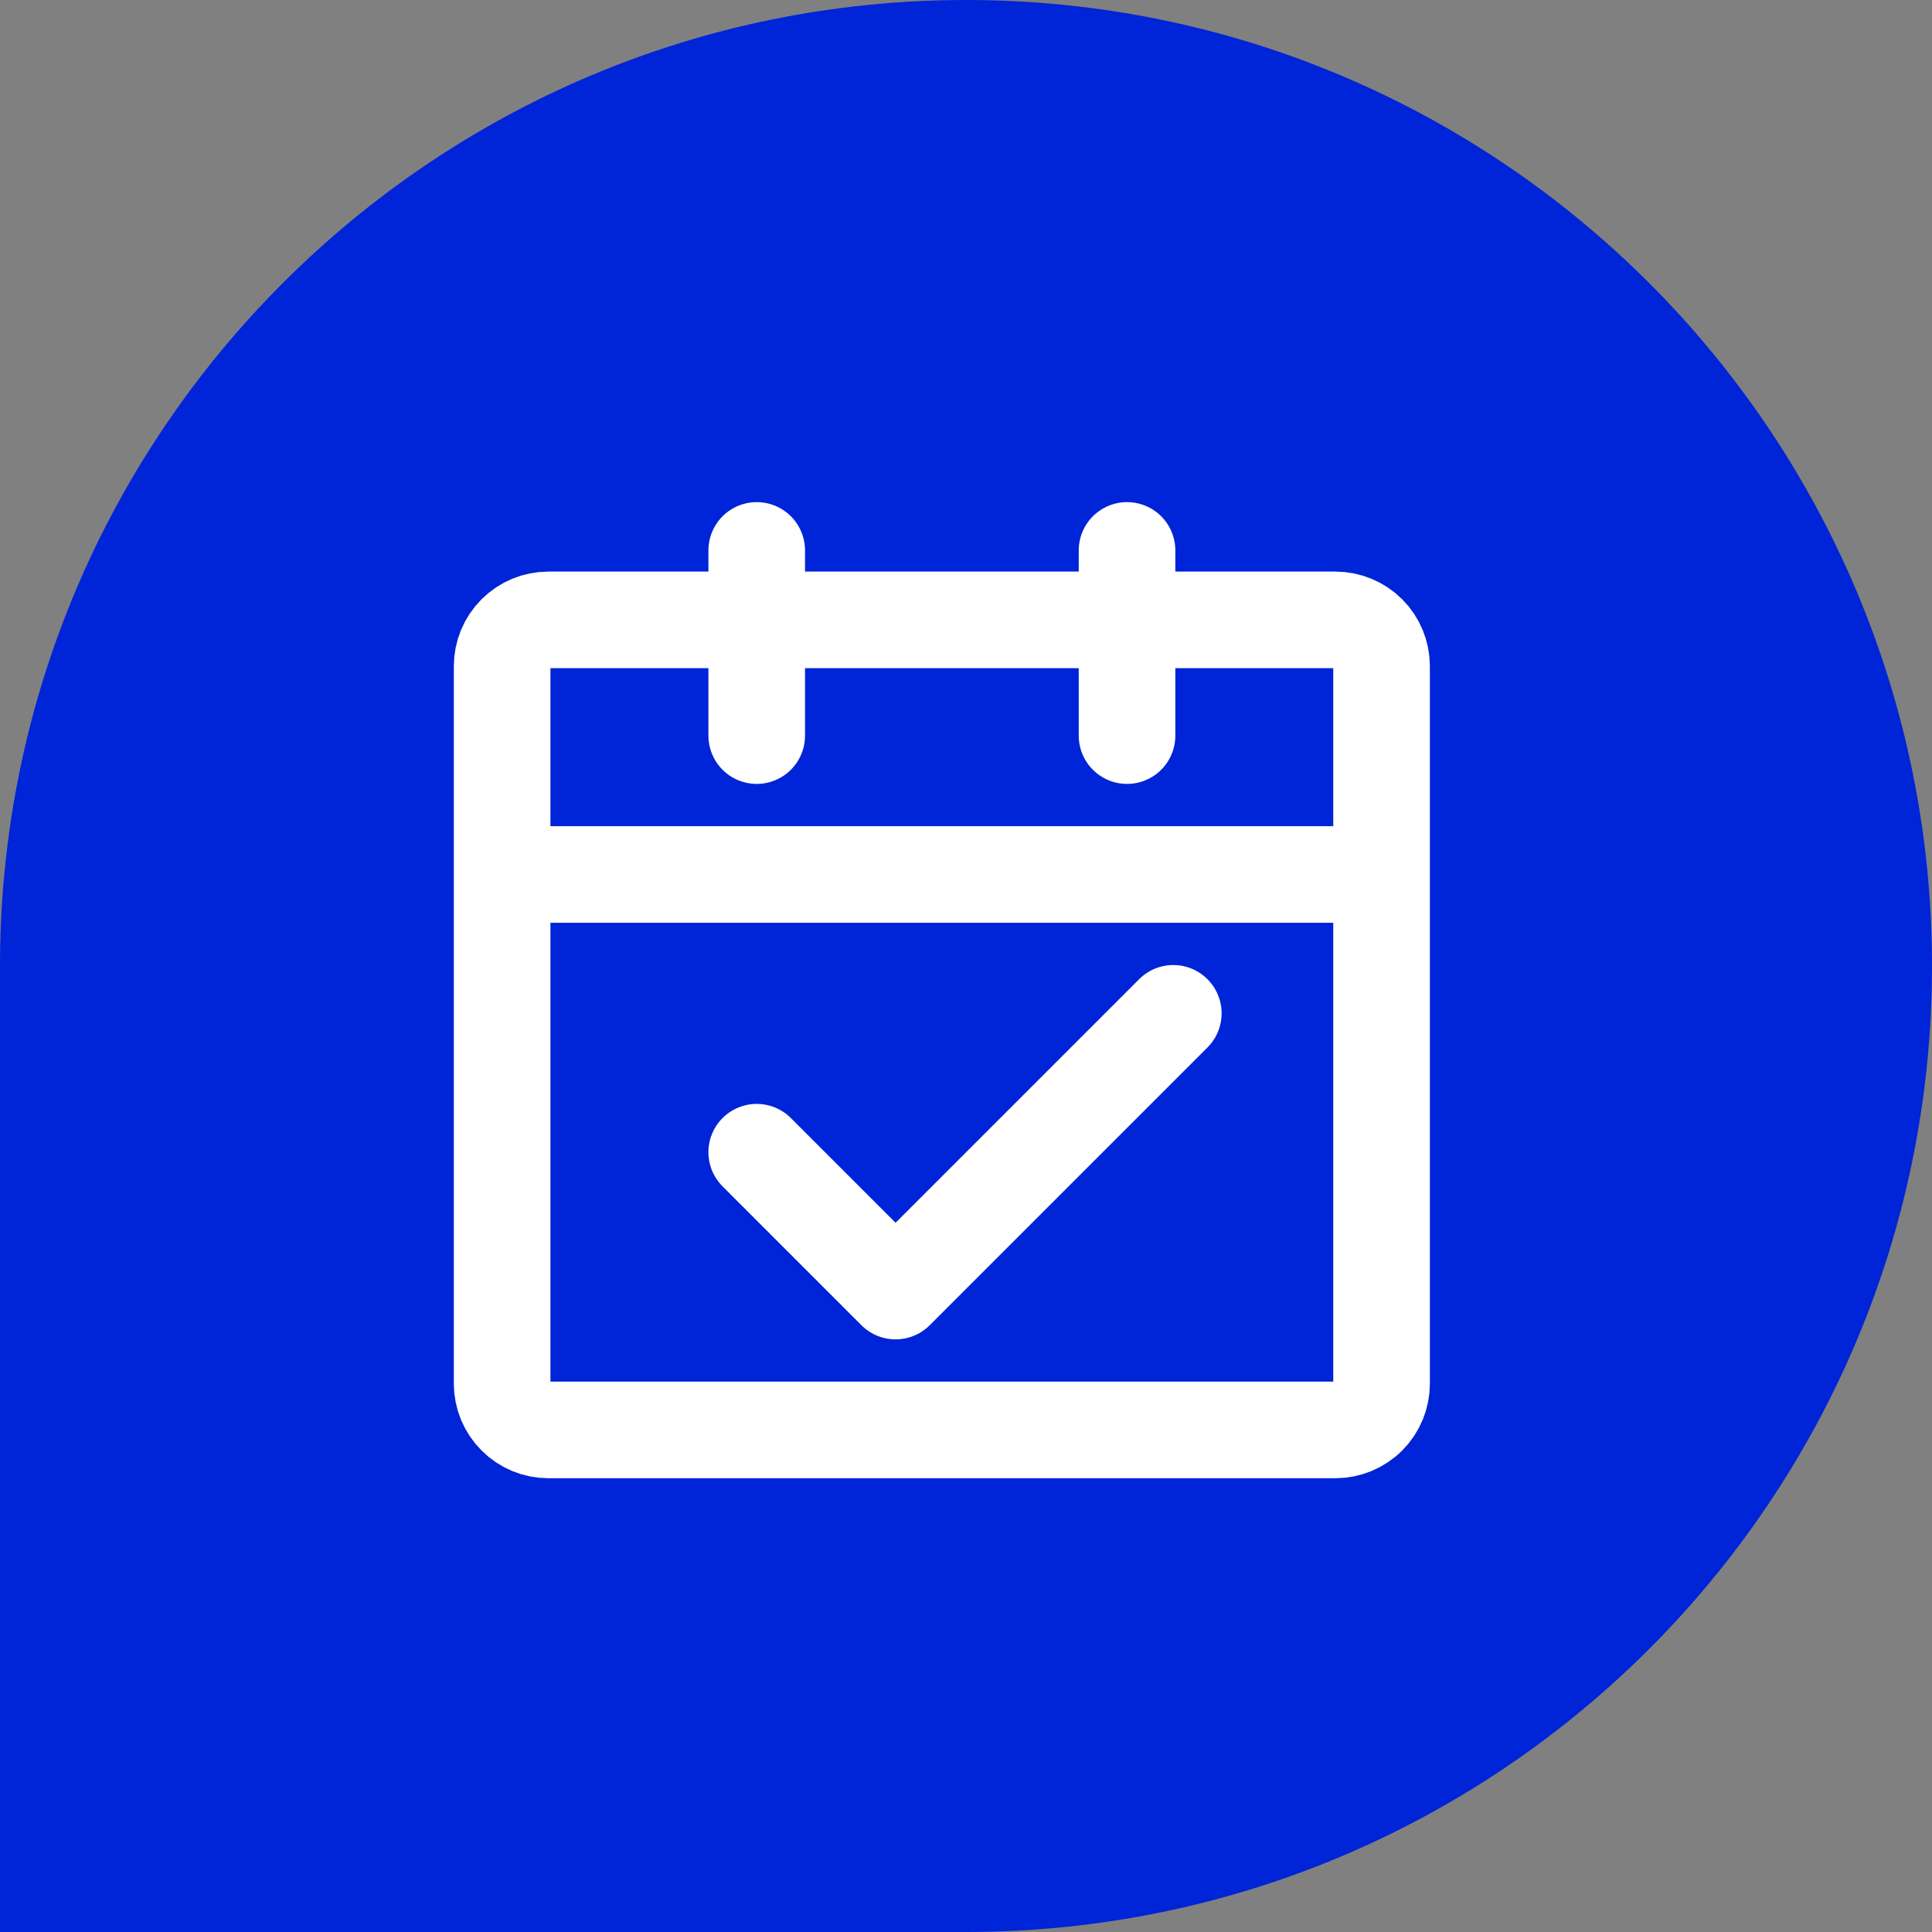
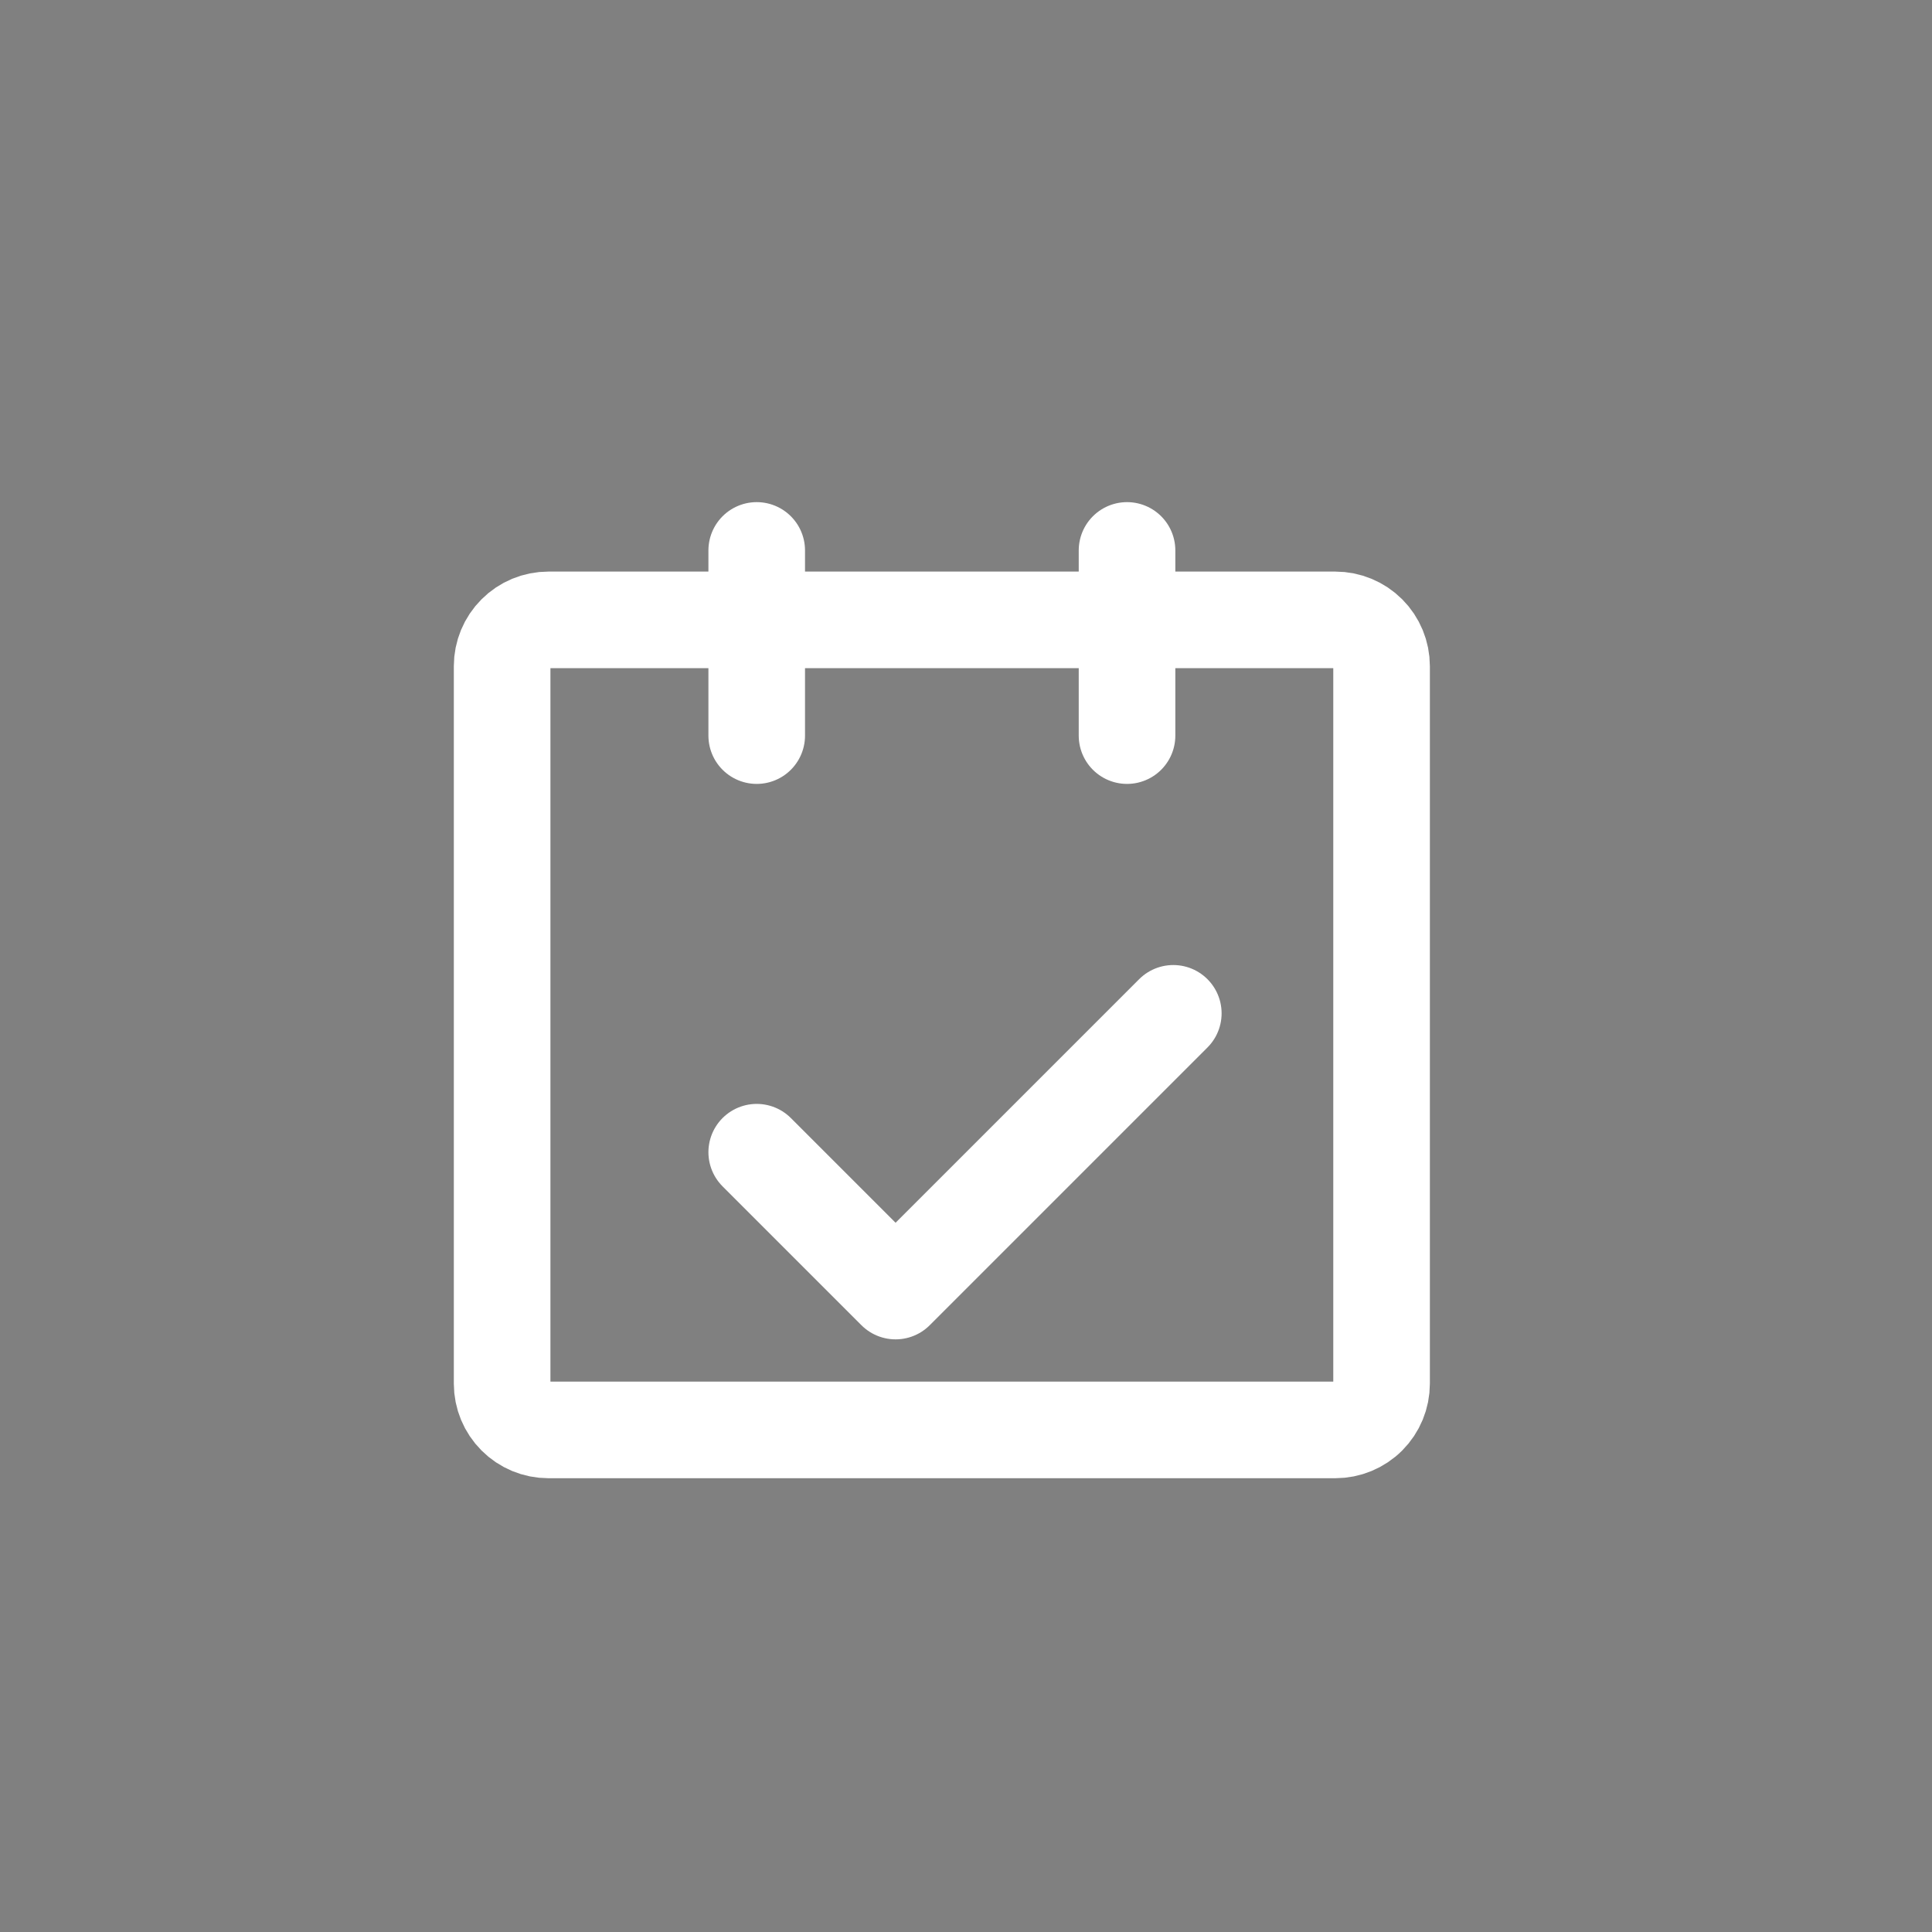
<svg xmlns="http://www.w3.org/2000/svg" width="40" height="40" viewBox="0 0 40 40" fill="none">
  <rect x="0" y="0" width="40" height="40" fill="#808080" stroke="none" />
-   <path d="M0 20C0 8.954 8.954 0 20 0C31.046 0 40 8.954 40 20C40 31.046 31.046 40 20 40H0V20Z" fill="#0024D7" />
-   <path d="M10.396 18.105H28.604M10.396 18.105V28.646C10.396 28.901 10.497 29.144 10.677 29.324C10.856 29.504 11.1 29.605 11.354 29.605H27.646C27.9 29.605 28.144 29.504 28.324 29.324C28.503 29.144 28.604 28.901 28.604 28.646V18.105M10.396 18.105V13.792C10.396 13.538 10.497 13.294 10.677 13.115C10.856 12.935 11.1 12.834 11.354 12.834H27.646C27.9 12.834 28.144 12.935 28.324 13.115C28.503 13.294 28.604 13.538 28.604 13.792V18.105" stroke="white" stroke-width="2" stroke-linejoin="round" />
+   <path d="M10.396 18.105M10.396 18.105V28.646C10.396 28.901 10.497 29.144 10.677 29.324C10.856 29.504 11.1 29.605 11.354 29.605H27.646C27.9 29.605 28.144 29.504 28.324 29.324C28.503 29.144 28.604 28.901 28.604 28.646V18.105M10.396 18.105V13.792C10.396 13.538 10.497 13.294 10.677 13.115C10.856 12.935 11.1 12.834 11.354 12.834H27.646C27.9 12.834 28.144 12.935 28.324 13.115C28.503 13.294 28.604 13.538 28.604 13.792V18.105" stroke="white" stroke-width="2" stroke-linejoin="round" />
  <path d="M15.667 23.855L18.542 26.73L24.292 20.98" stroke="white" stroke-width="2" stroke-linecap="round" stroke-linejoin="round" />
  <path d="M15.667 11.396V15.23M23.334 11.396V15.23" stroke="white" stroke-width="2" stroke-linecap="round" />
</svg>